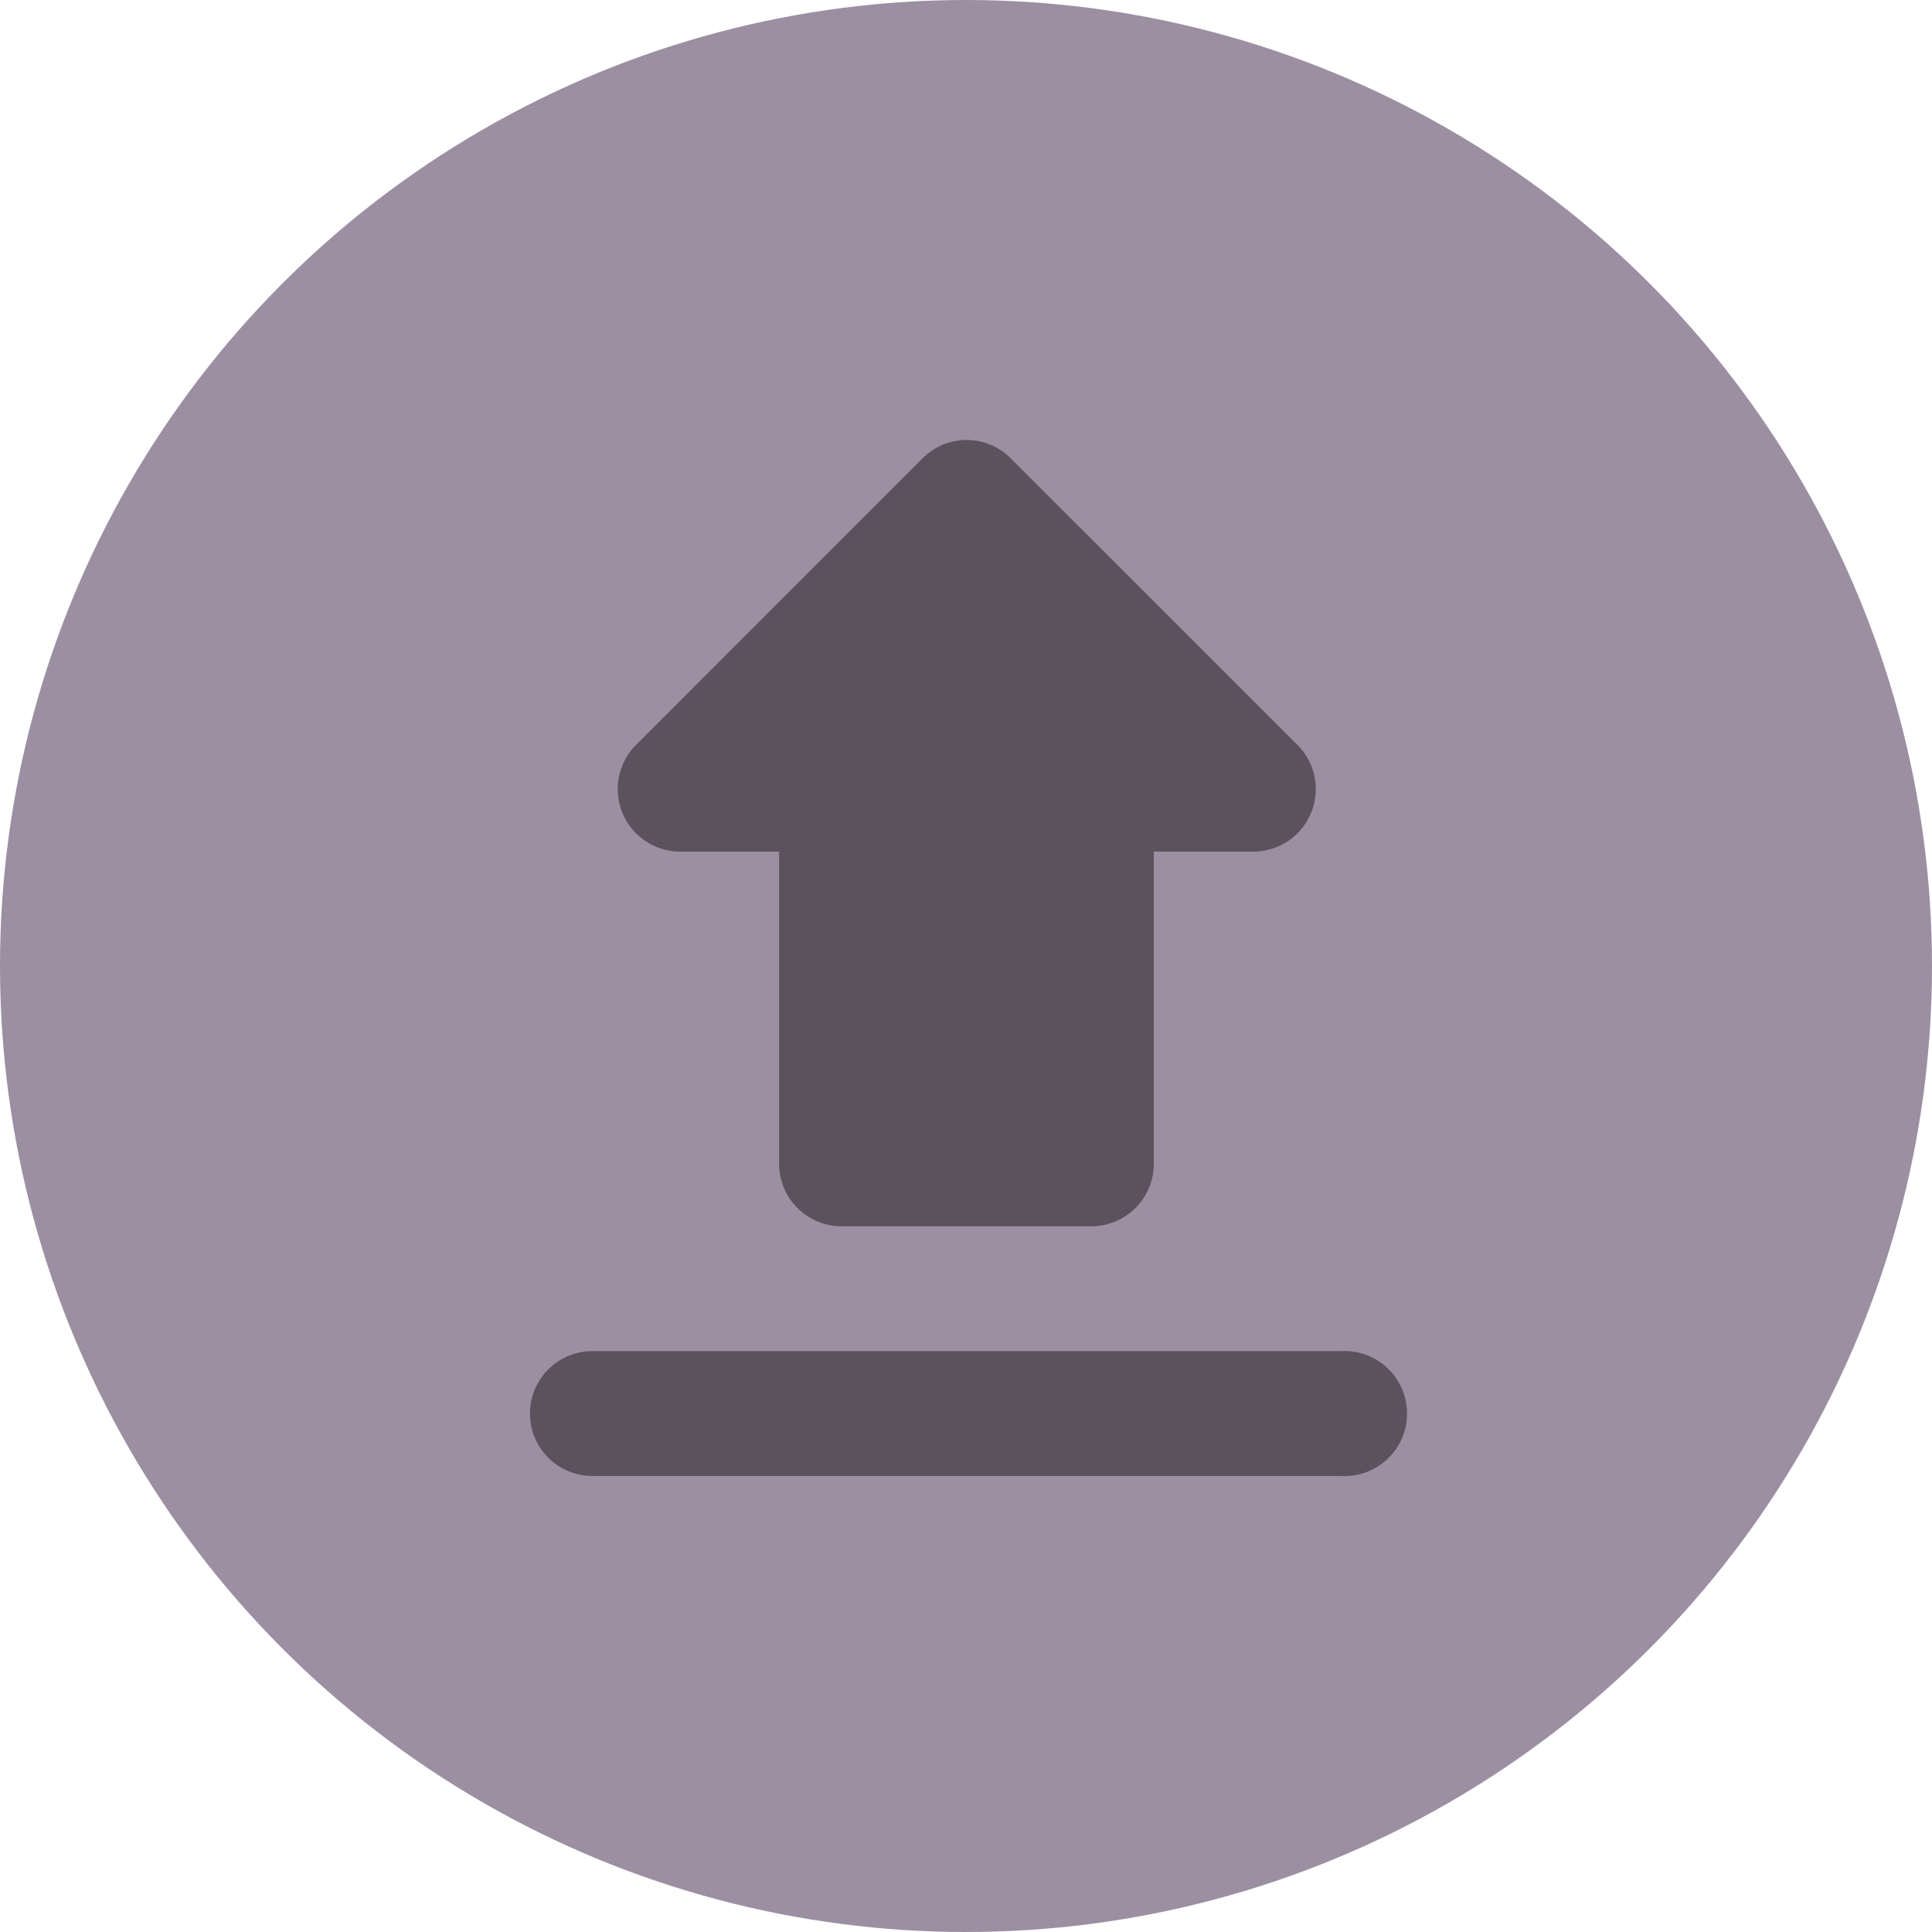
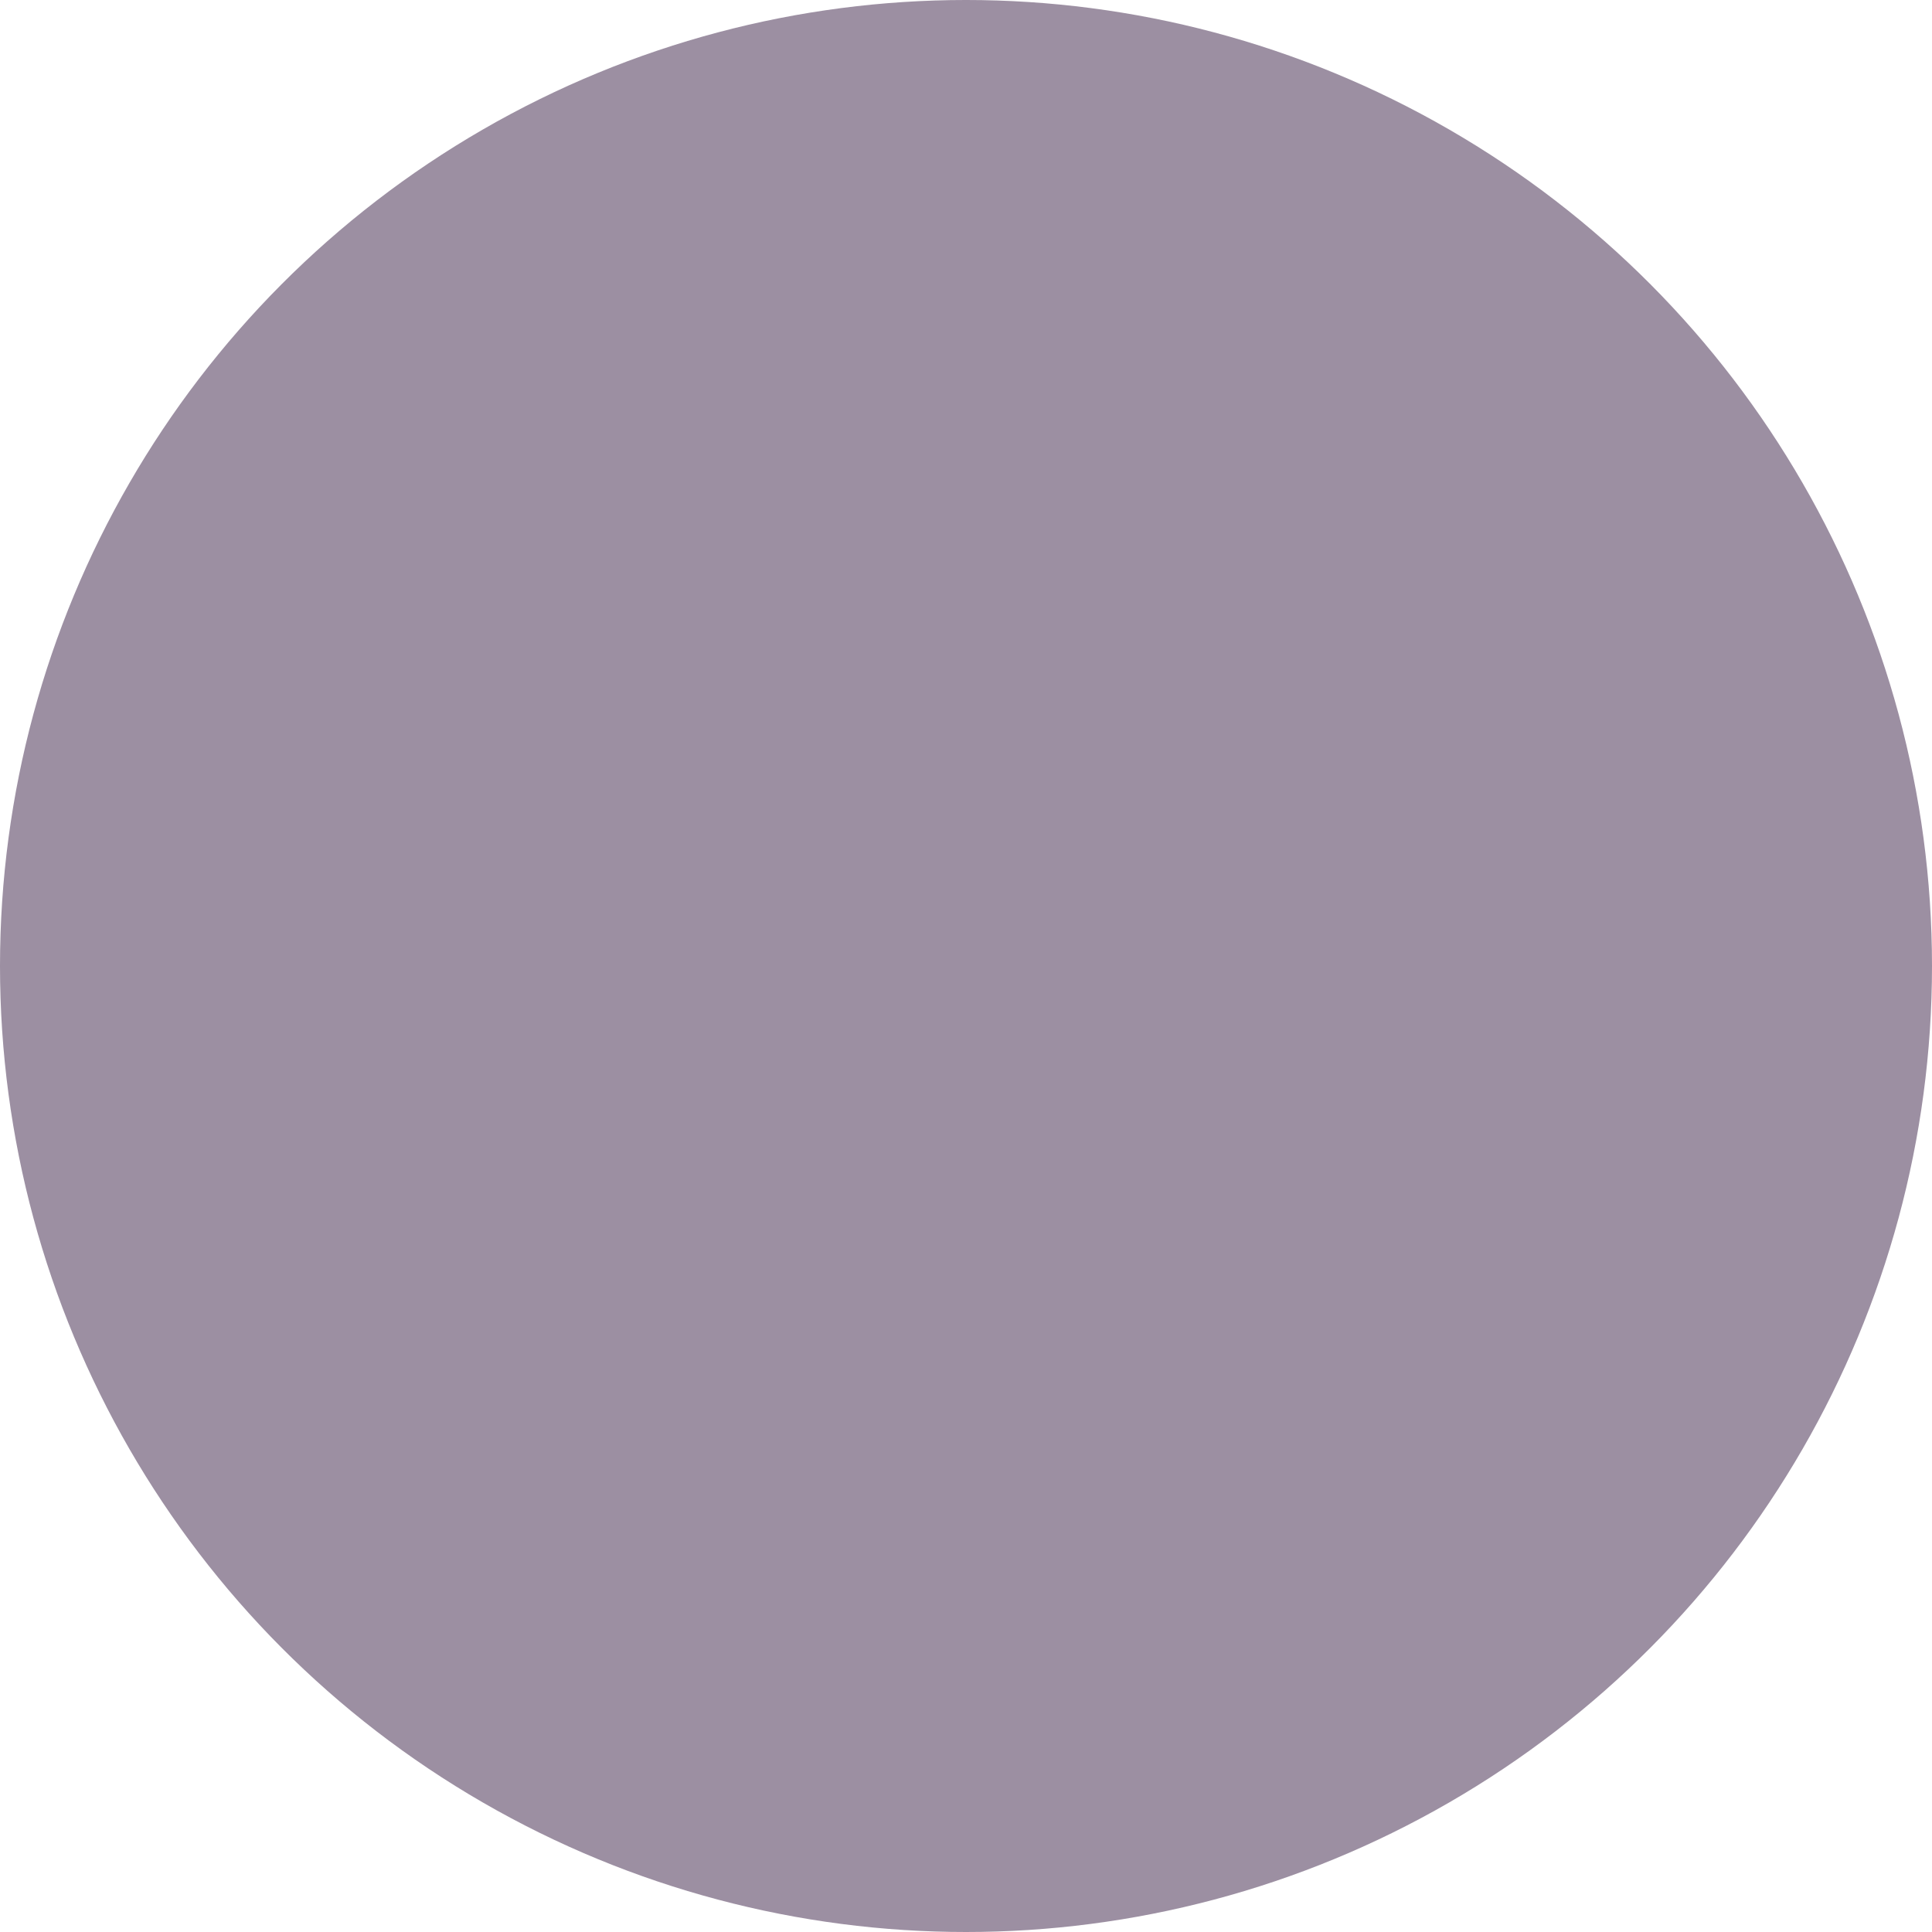
<svg xmlns="http://www.w3.org/2000/svg" width="68" height="68" viewBox="0 0 68 68">
  <g id="Group_1225" data-name="Group 1225" transform="translate(-0.002)">
    <circle id="Ellipse_19" data-name="Ellipse 19" cx="34" cy="34" r="34" transform="translate(0.002)" fill="#9c8fa2" />
    <g id="file_upload_black_24dp" transform="translate(8 8)" opacity="0.495">
      <g id="Group_148" data-name="Group 148">
        <rect id="Rectangle_79" data-name="Rectangle 79" width="52" height="52" transform="translate(0.002)" fill="none" />
      </g>
      <g id="Group_149" data-name="Group 149" transform="translate(10.655 7.488)">
-         <path id="Path_49" data-name="Path 49" d="M10.274,17.894h3.494V28.881a2.2,2.2,0,0,0,2.2,2.2h8.789a2.2,2.2,0,0,0,2.2-2.2V17.894h3.494a2.2,2.2,0,0,0,1.56-3.758L21.92,4.05a2.188,2.188,0,0,0-3.1,0L8.736,14.136A2.2,2.2,0,0,0,10.274,17.894ZM5,37.67a2.2,2.2,0,0,0,2.2,2.2H33.566a2.2,2.2,0,1,0,0-4.395H7.2A2.2,2.2,0,0,0,5,37.67Z" transform="translate(-5 -3.408)" fill="#161616" />
-       </g>
+         </g>
    </g>
  </g>
</svg>